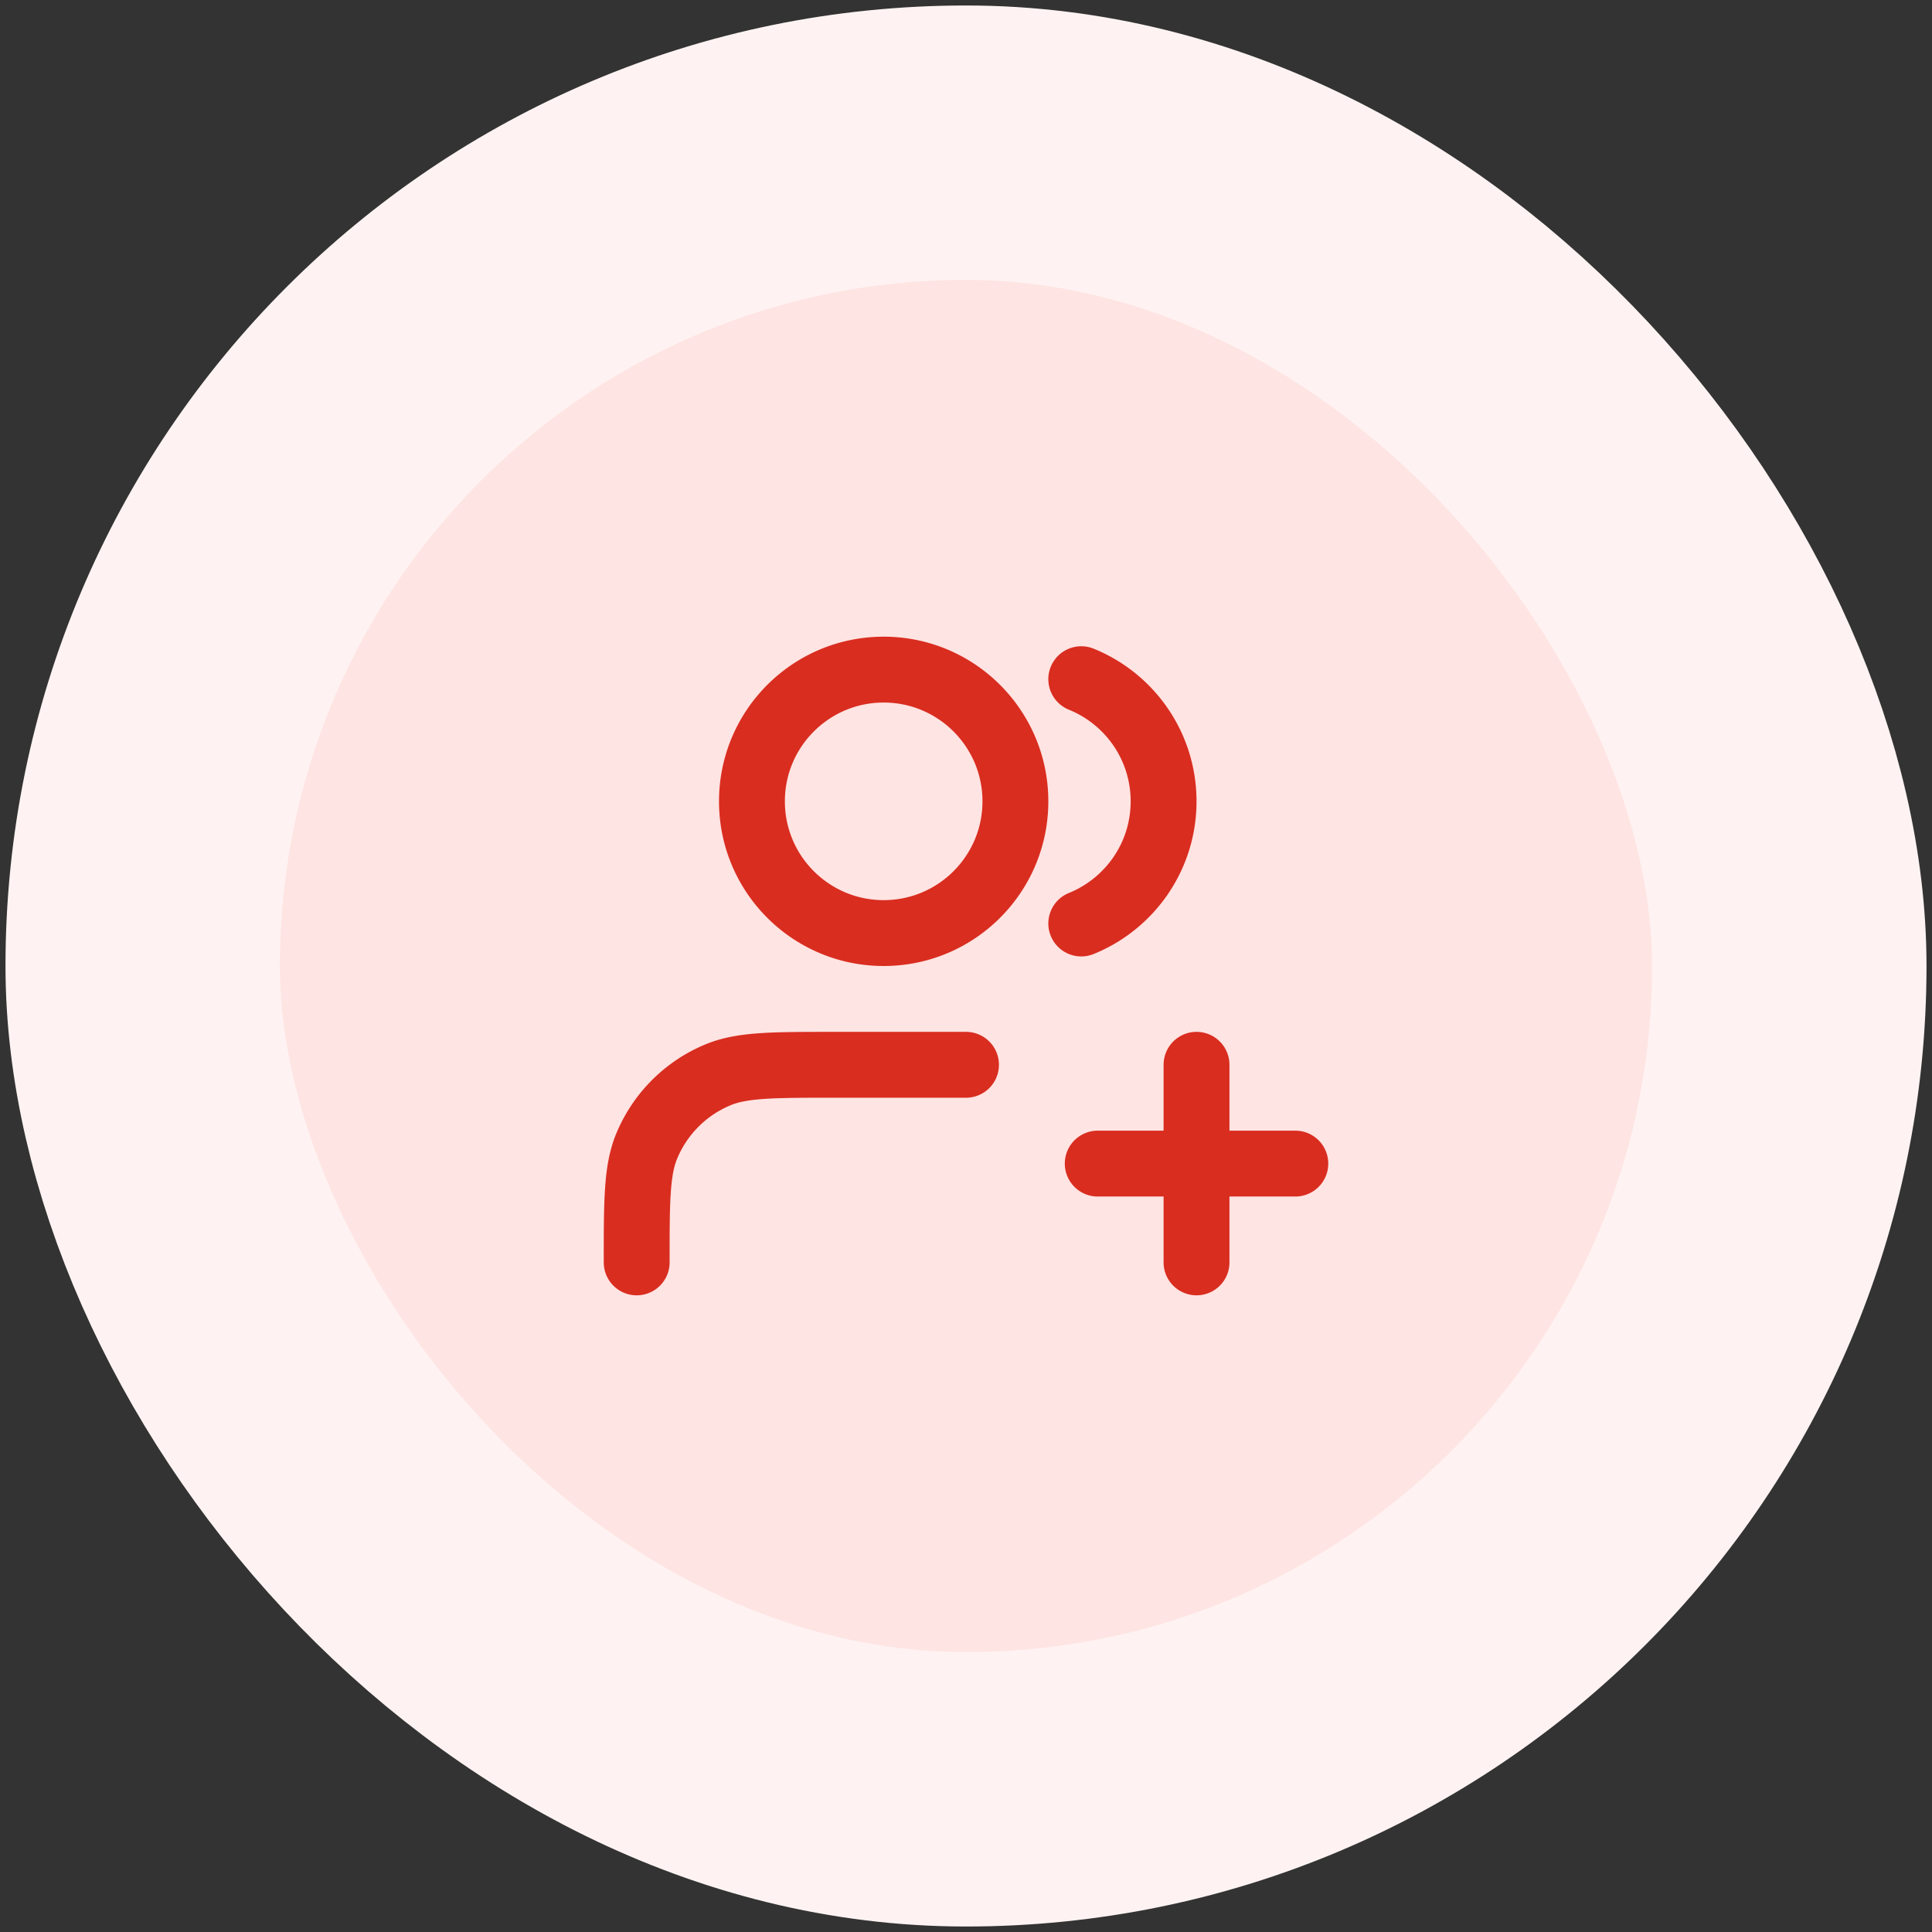
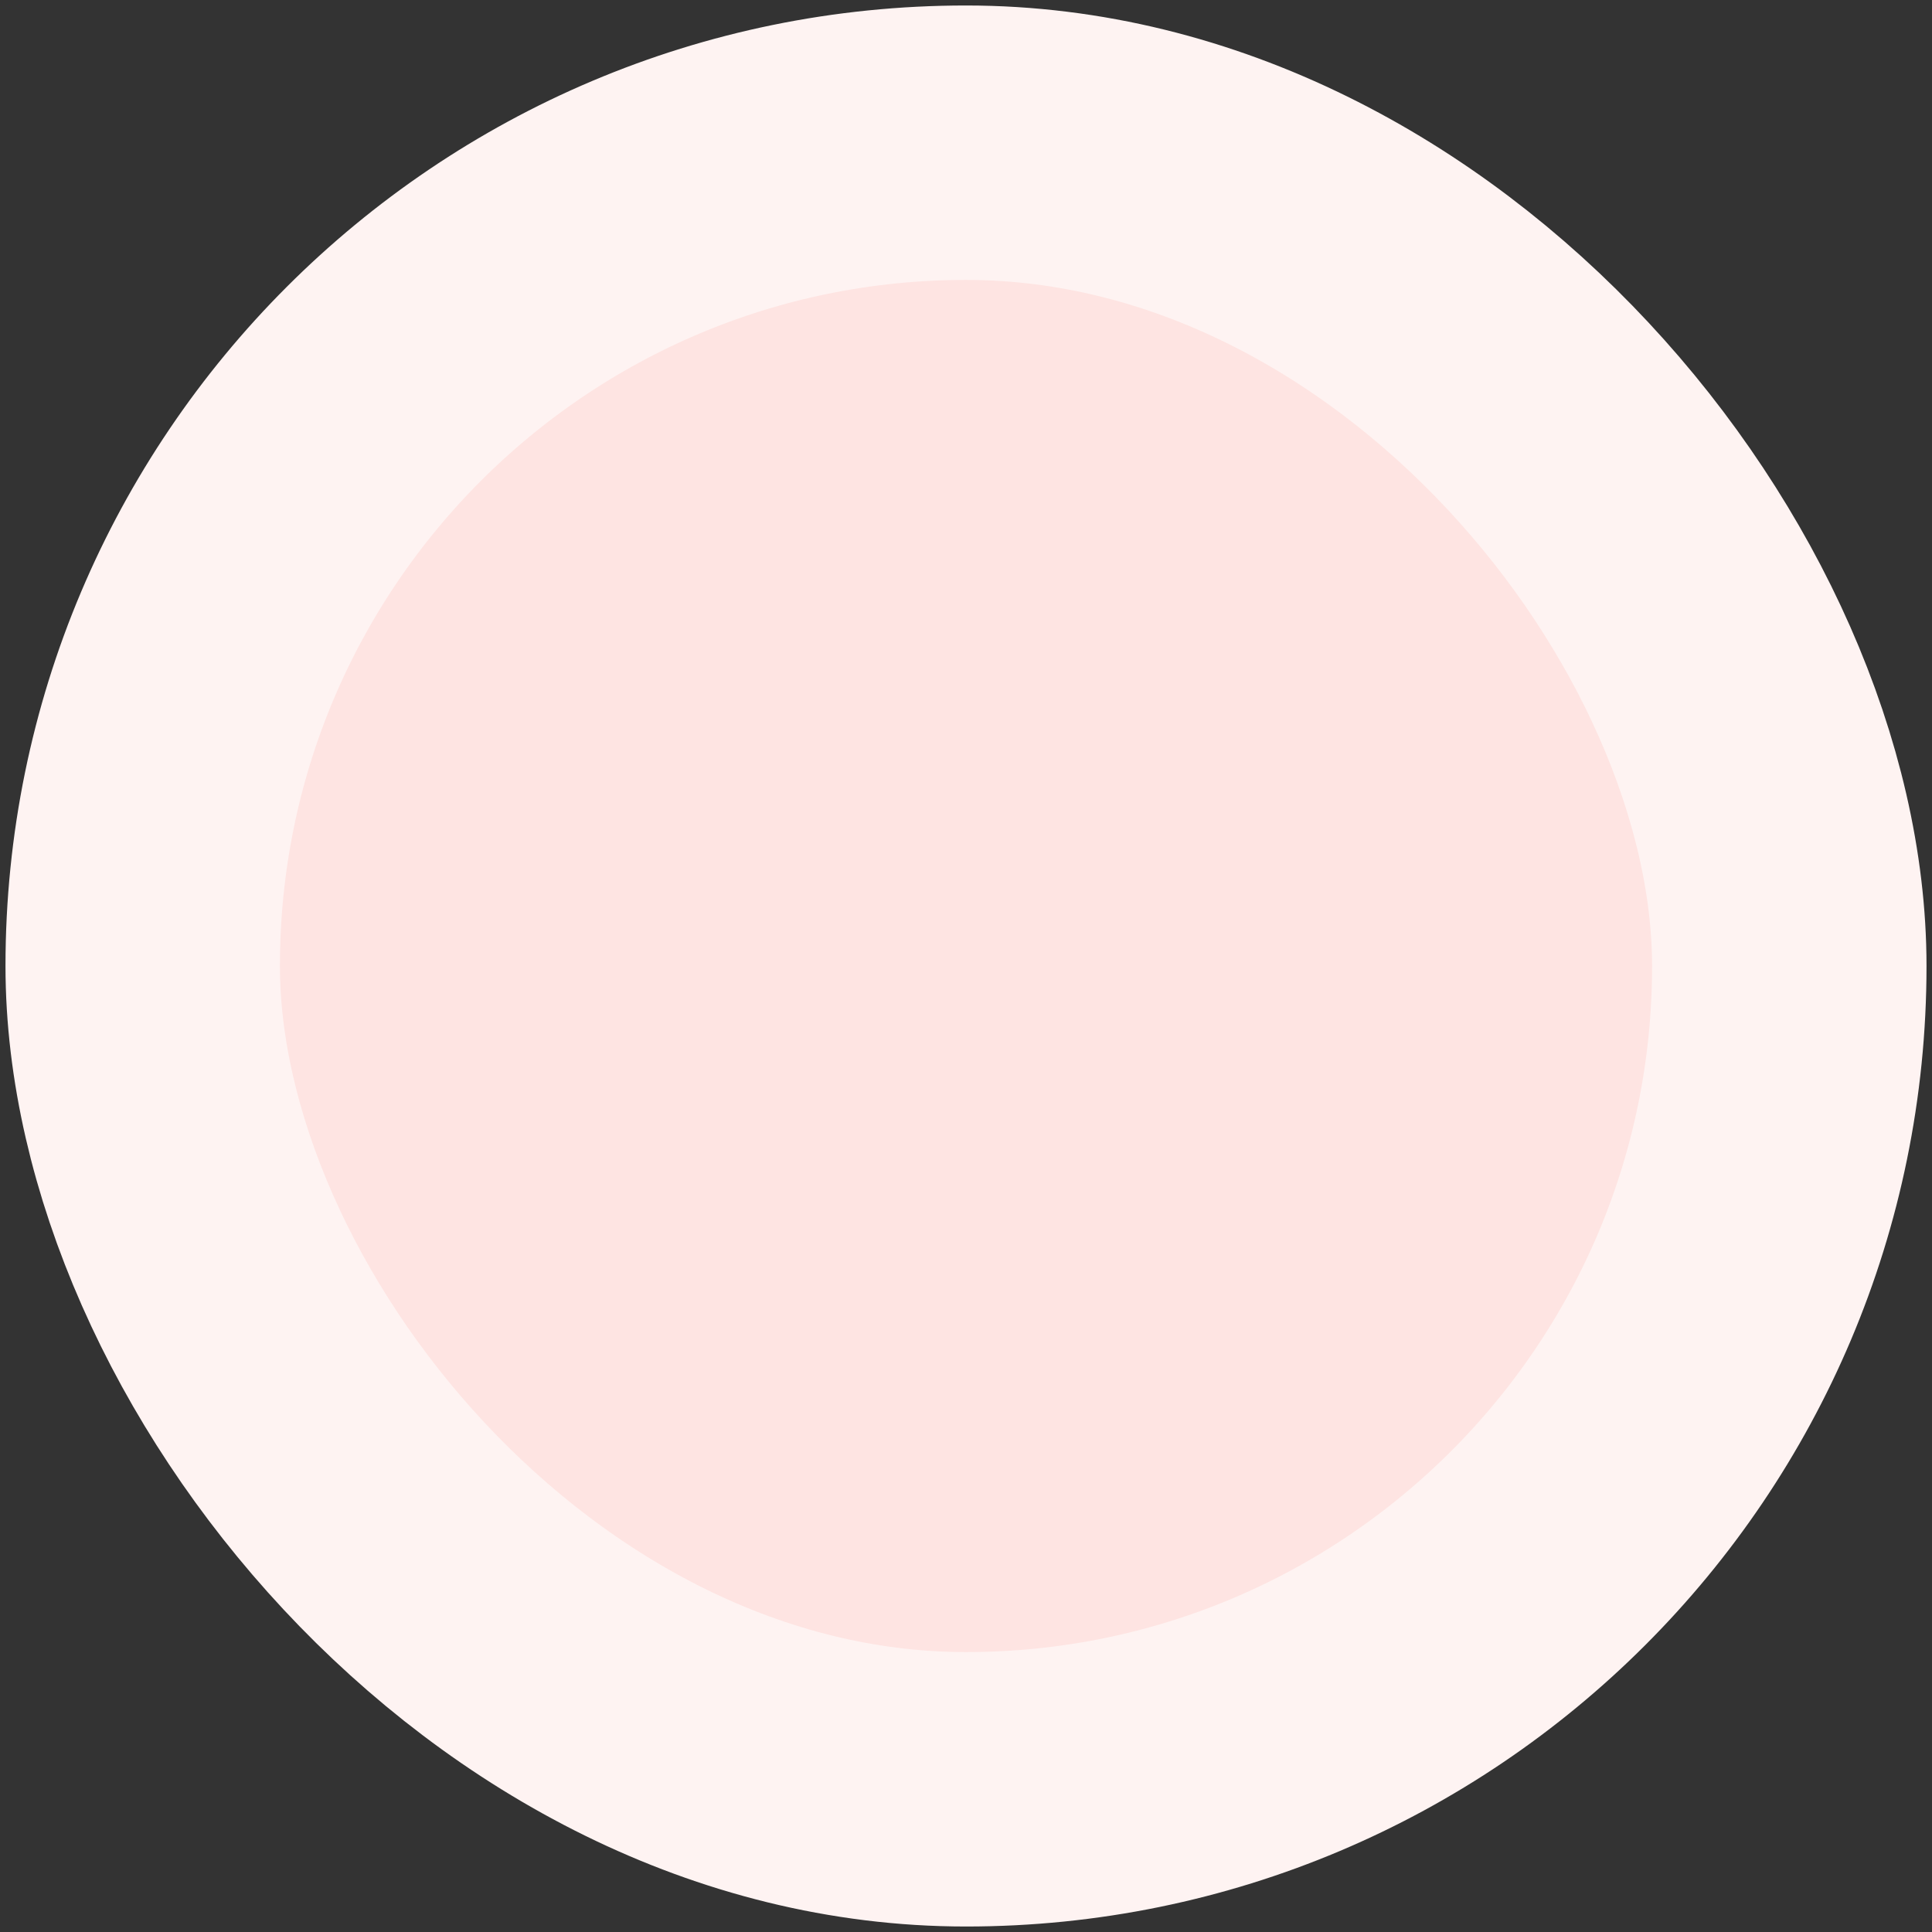
<svg xmlns="http://www.w3.org/2000/svg" width="176" height="176" fill="none">
  <rect width="100%" height="100%" fill="#333333" stroke="none" />
  <rect width="150" height="150" x="13" y="13" fill="#FEE4E2" rx="75" />
  <rect width="150" height="150" x="13" y="13" stroke="#FEF3F2" stroke-width="25" rx="75" />
-   <path stroke="#D92D20" stroke-linecap="round" stroke-linejoin="round" stroke-width="6" d="M109 115V97m-9 9h18m-30-9H76c-5.591 0-8.387 0-10.592.913a12 12 0 0 0-6.495 6.495C58 106.613 58 109.409 58 115m40.5-53.128c4.398 1.78 7.5 6.092 7.5 11.128s-3.102 9.348-7.5 11.128M92.5 73c0 6.627-5.373 12-12 12s-12-5.373-12-12 5.373-12 12-12 12 5.373 12 12" />
</svg>